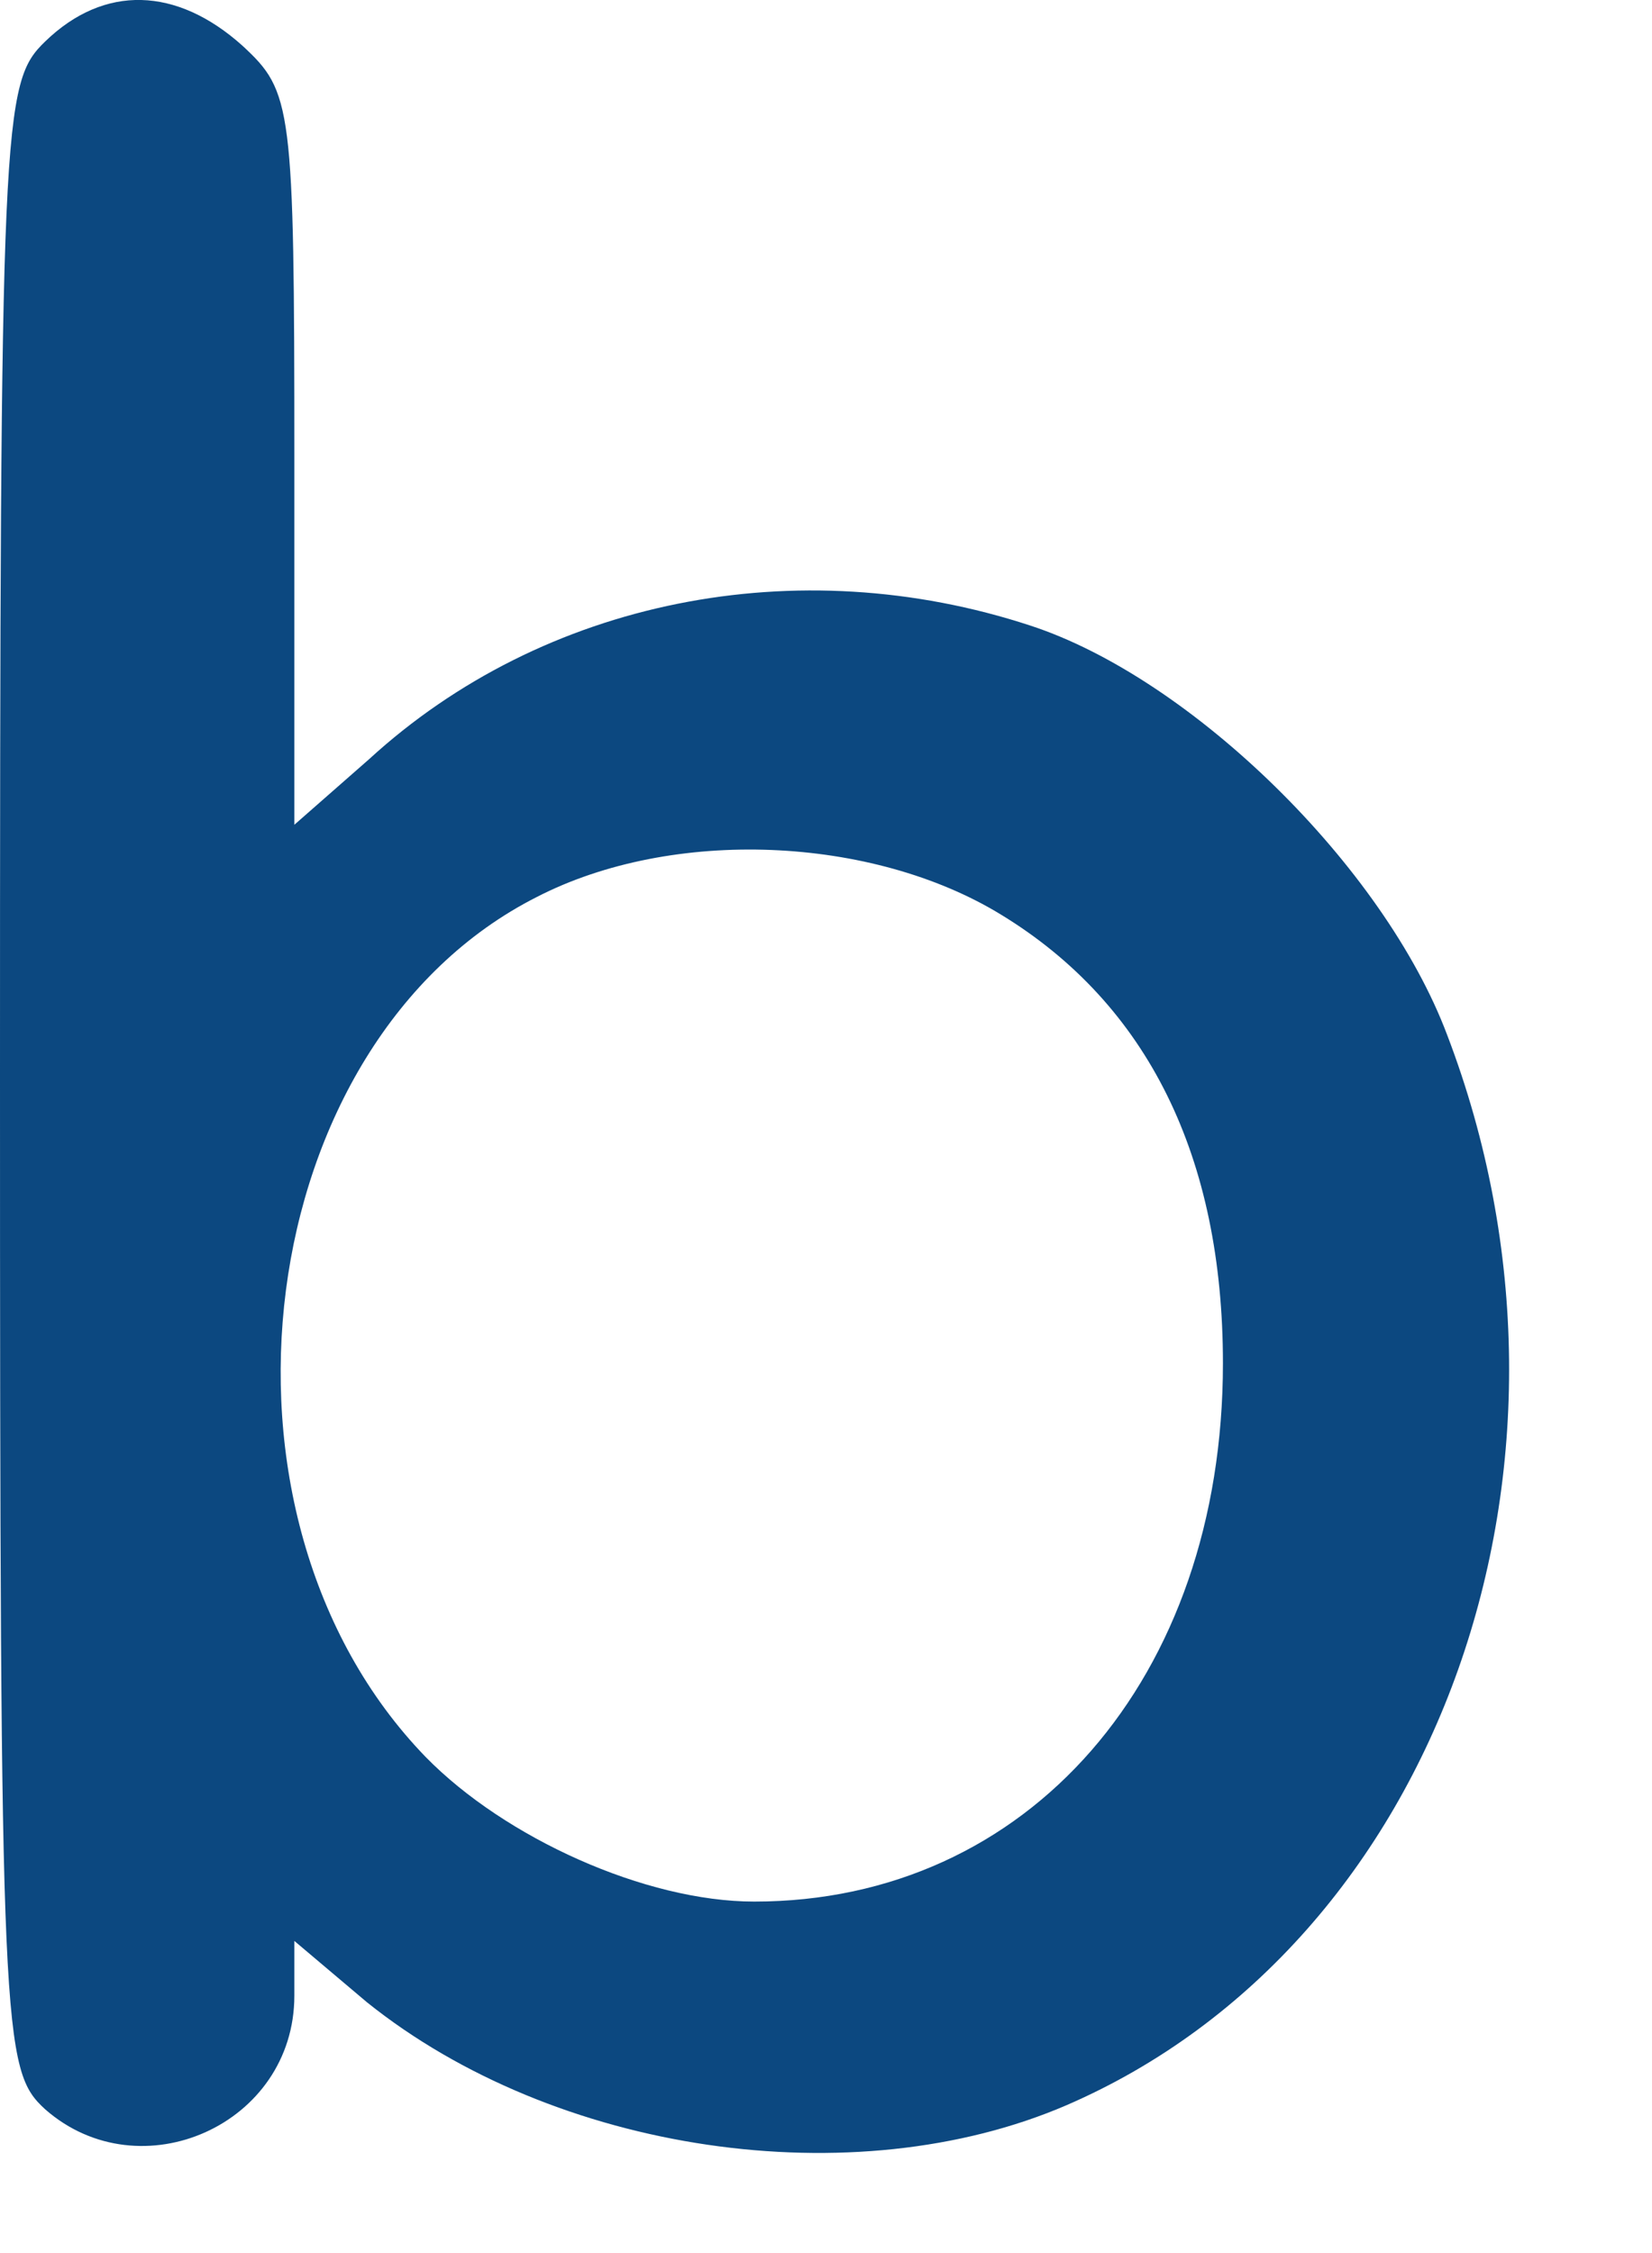
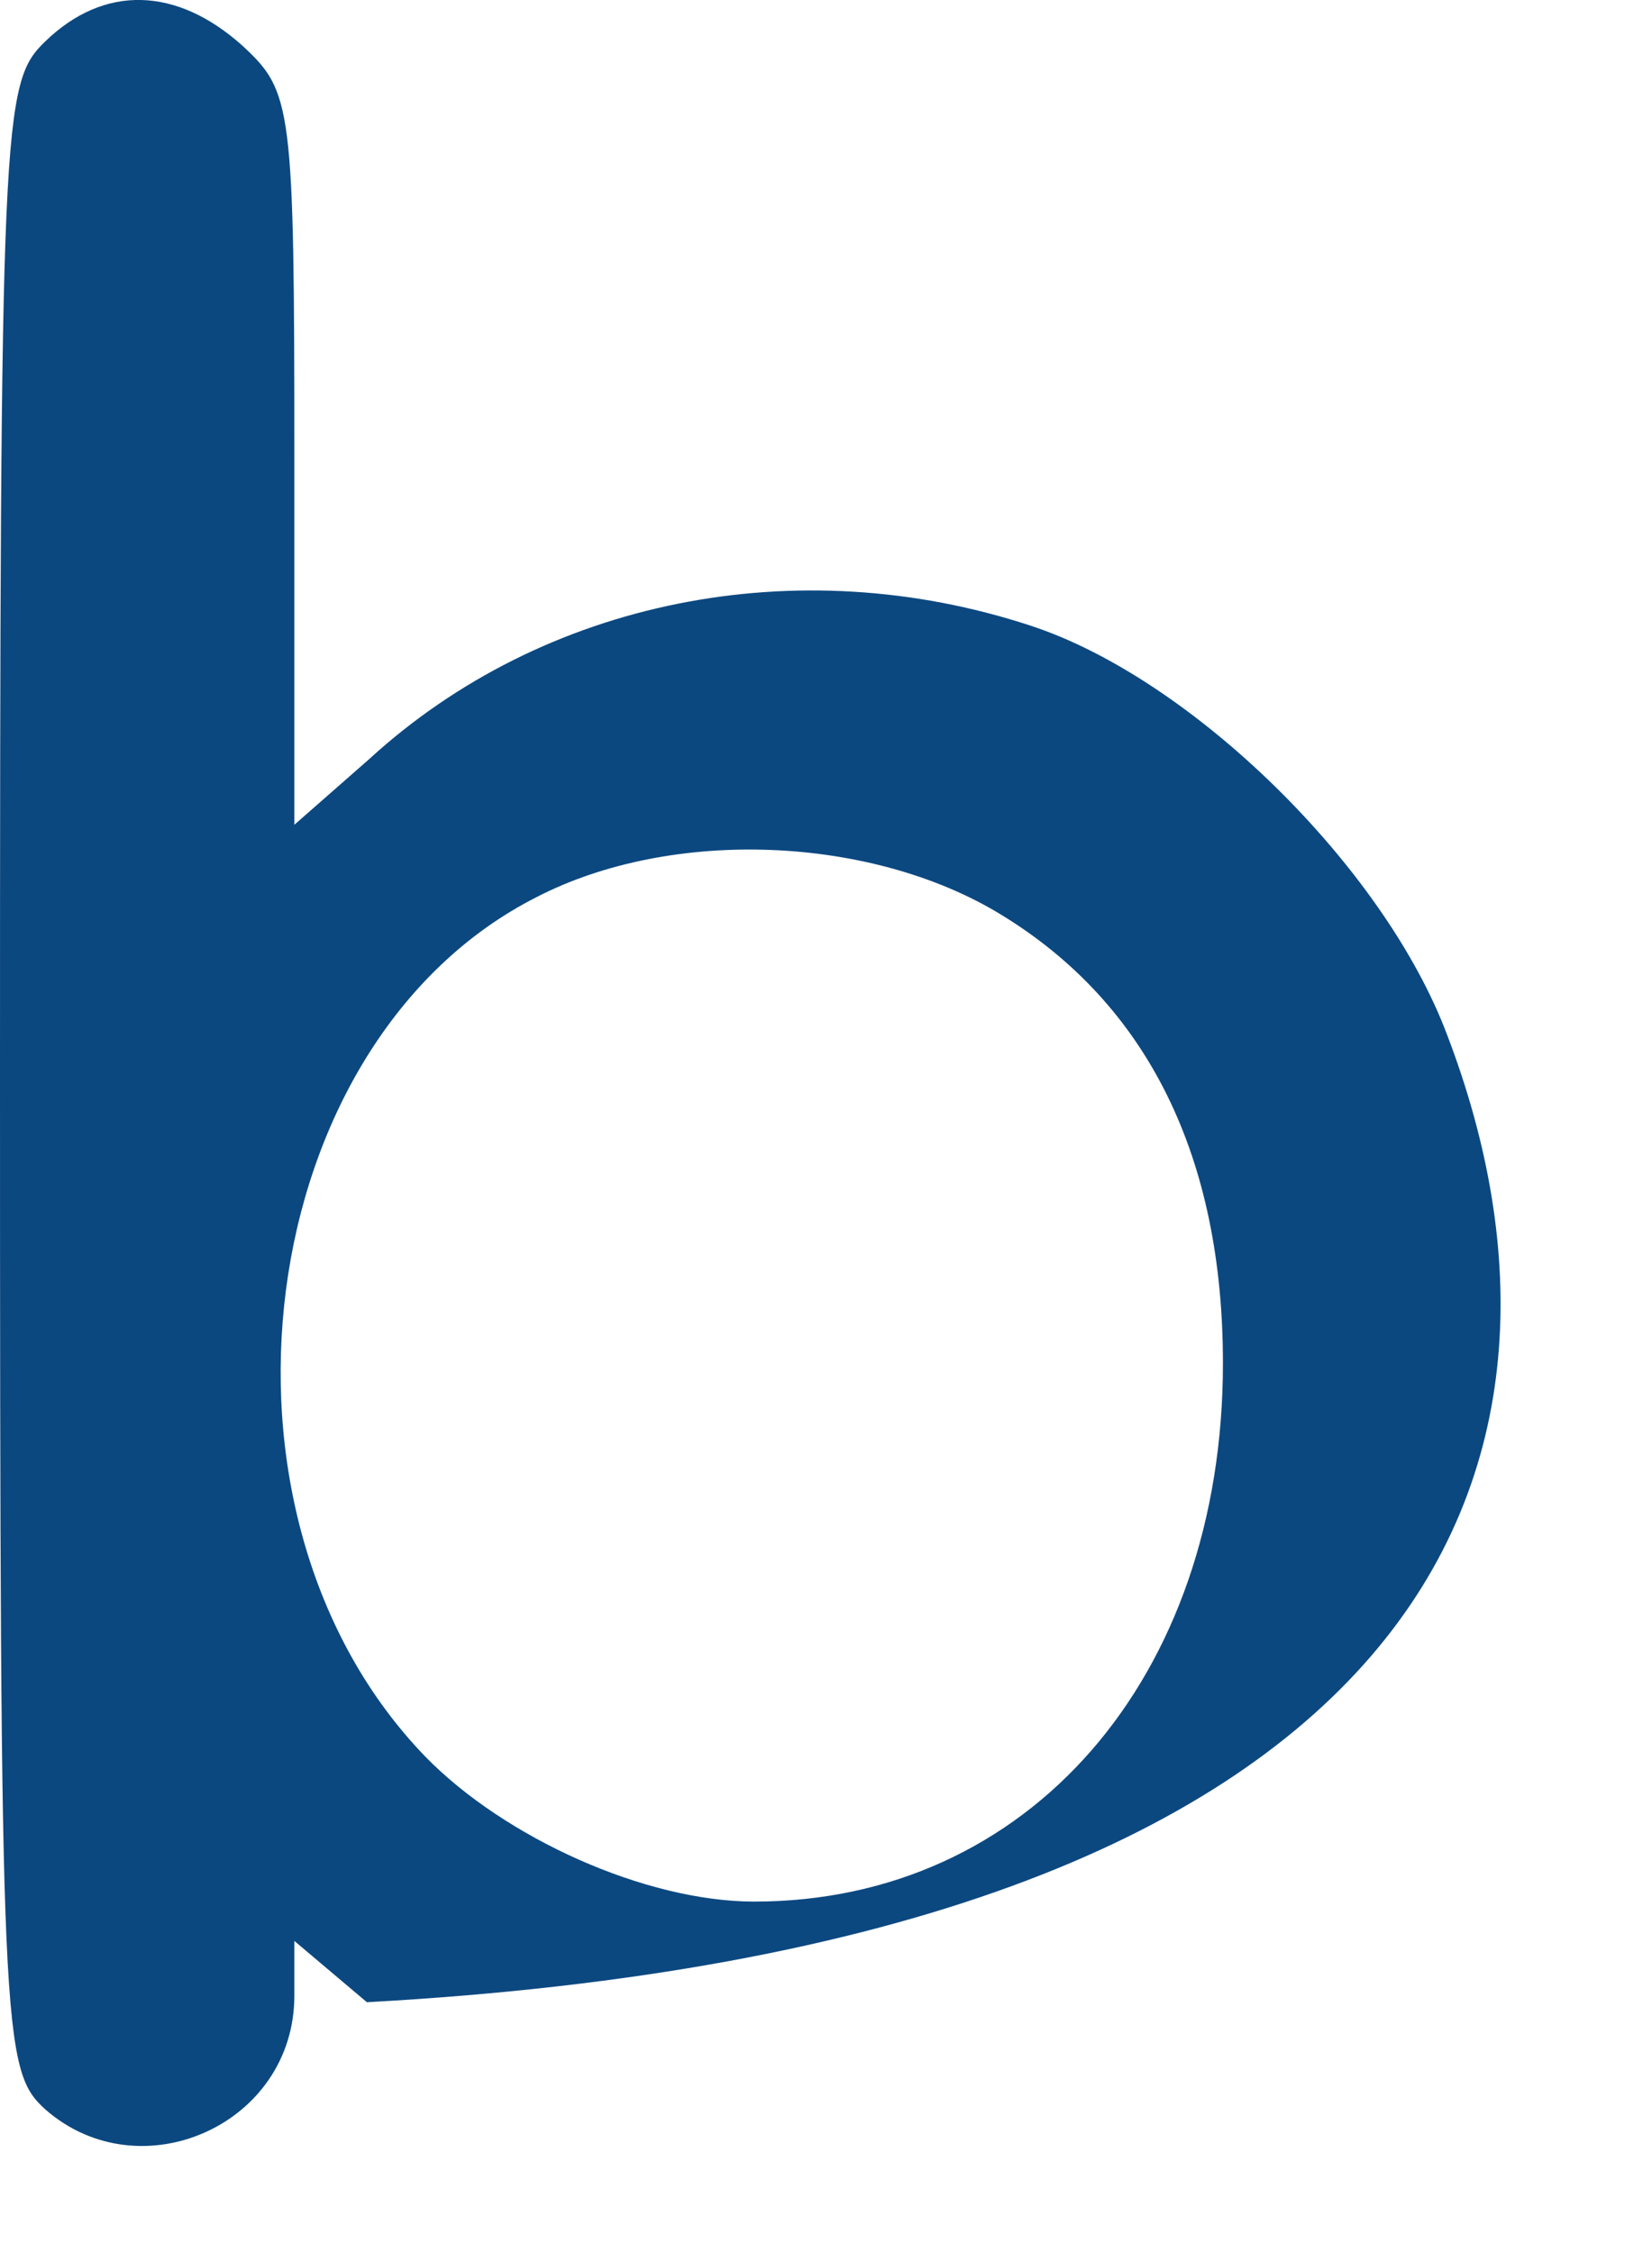
<svg xmlns="http://www.w3.org/2000/svg" fill="none" height="100%" overflow="visible" preserveAspectRatio="none" style="display: block;" viewBox="0 0 11 15" width="100%">
-   <path d="M0.302 0.275C0.015 0.552 0 0.756 0 7.167C0 13.578 0.015 13.782 0.302 14.044C0.935 14.598 1.96 14.146 1.96 13.286V12.922L2.443 13.33C3.695 14.335 5.685 14.627 7.103 14.015C9.591 12.937 10.722 9.731 9.636 6.89C9.214 5.768 7.932 4.515 6.861 4.165C5.308 3.655 3.619 3.991 2.458 5.054L1.96 5.491V3.058C1.96 0.698 1.945 0.61 1.614 0.304C1.176 -0.089 0.694 -0.104 0.302 0.275ZM6.665 6.089C7.645 6.686 8.143 7.706 8.143 9.076C8.143 11.174 6.846 12.66 5.022 12.66C4.298 12.66 3.363 12.237 2.835 11.698C1.267 10.081 1.674 6.934 3.574 5.972C4.479 5.506 5.806 5.564 6.665 6.089Z" fill="#0C4880" id="Vector" />
+   <path d="M0.302 0.275C0.015 0.552 0 0.756 0 7.167C0 13.578 0.015 13.782 0.302 14.044C0.935 14.598 1.96 14.146 1.96 13.286V12.922L2.443 13.33C9.591 12.937 10.722 9.731 9.636 6.89C9.214 5.768 7.932 4.515 6.861 4.165C5.308 3.655 3.619 3.991 2.458 5.054L1.96 5.491V3.058C1.96 0.698 1.945 0.61 1.614 0.304C1.176 -0.089 0.694 -0.104 0.302 0.275ZM6.665 6.089C7.645 6.686 8.143 7.706 8.143 9.076C8.143 11.174 6.846 12.66 5.022 12.66C4.298 12.66 3.363 12.237 2.835 11.698C1.267 10.081 1.674 6.934 3.574 5.972C4.479 5.506 5.806 5.564 6.665 6.089Z" fill="#0C4880" id="Vector" />
</svg>